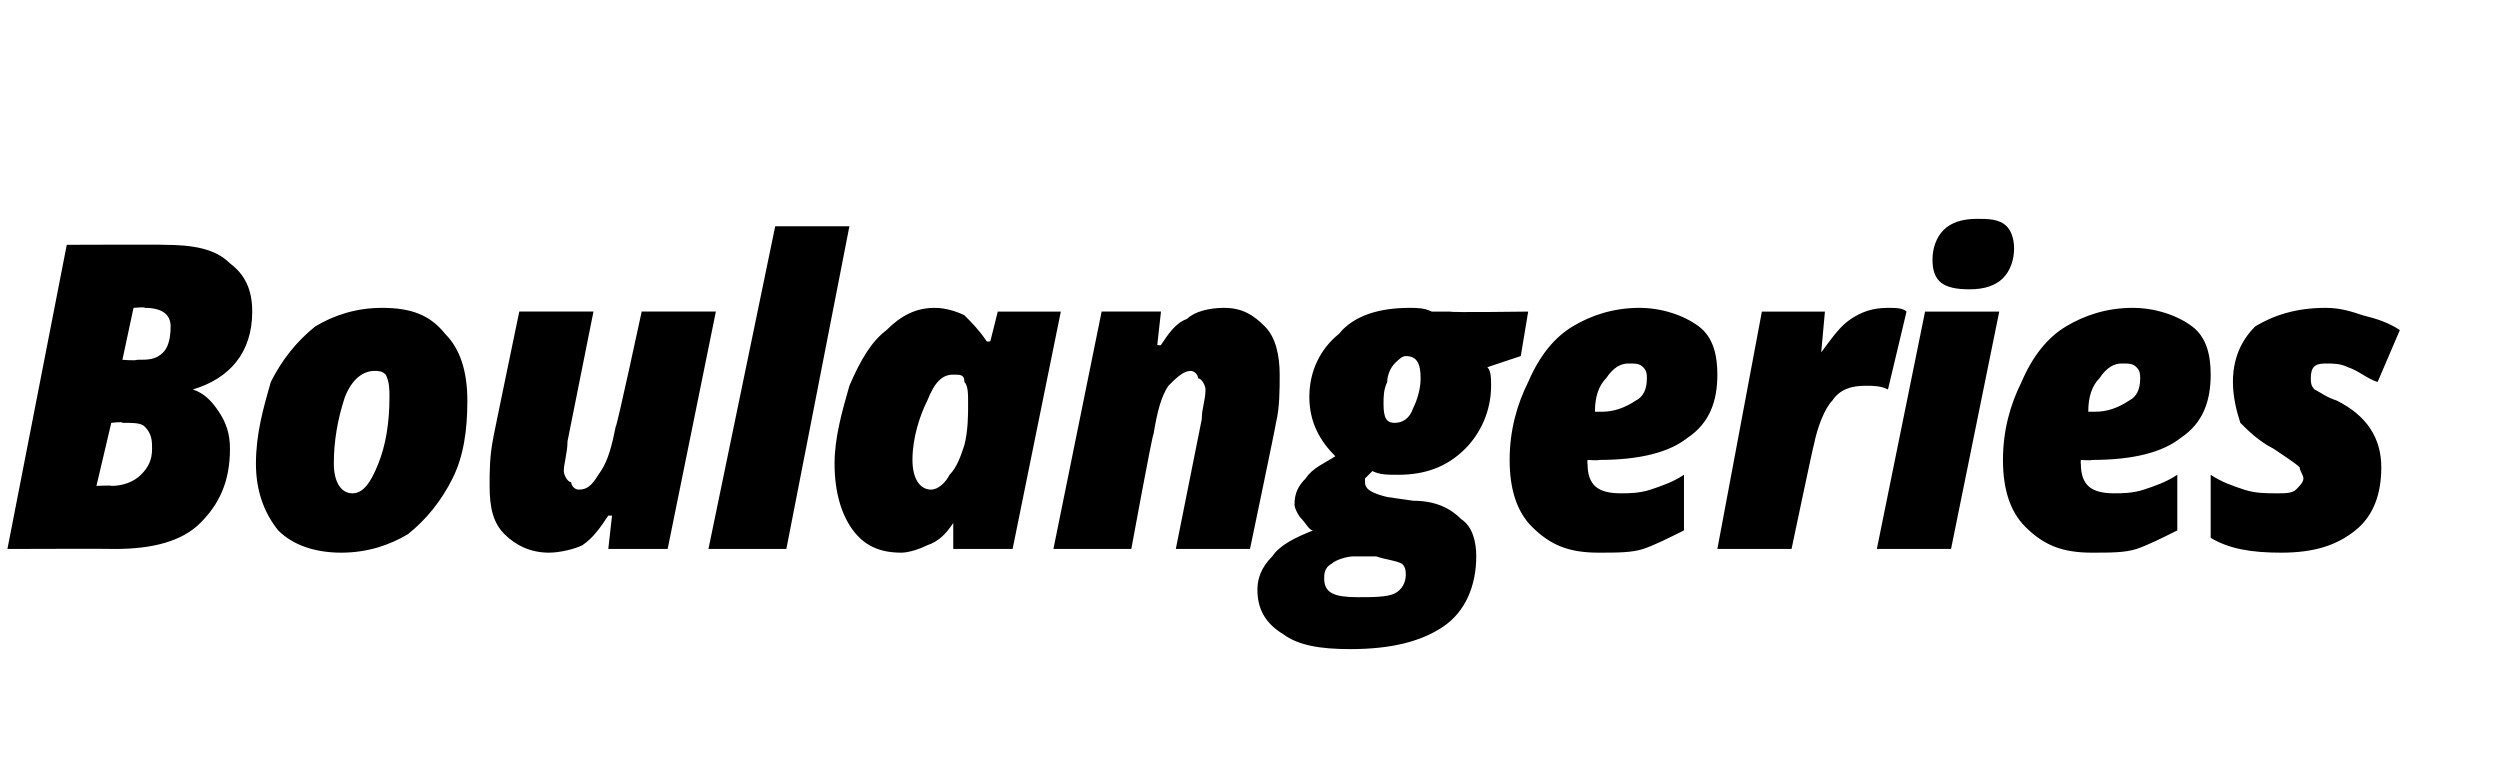
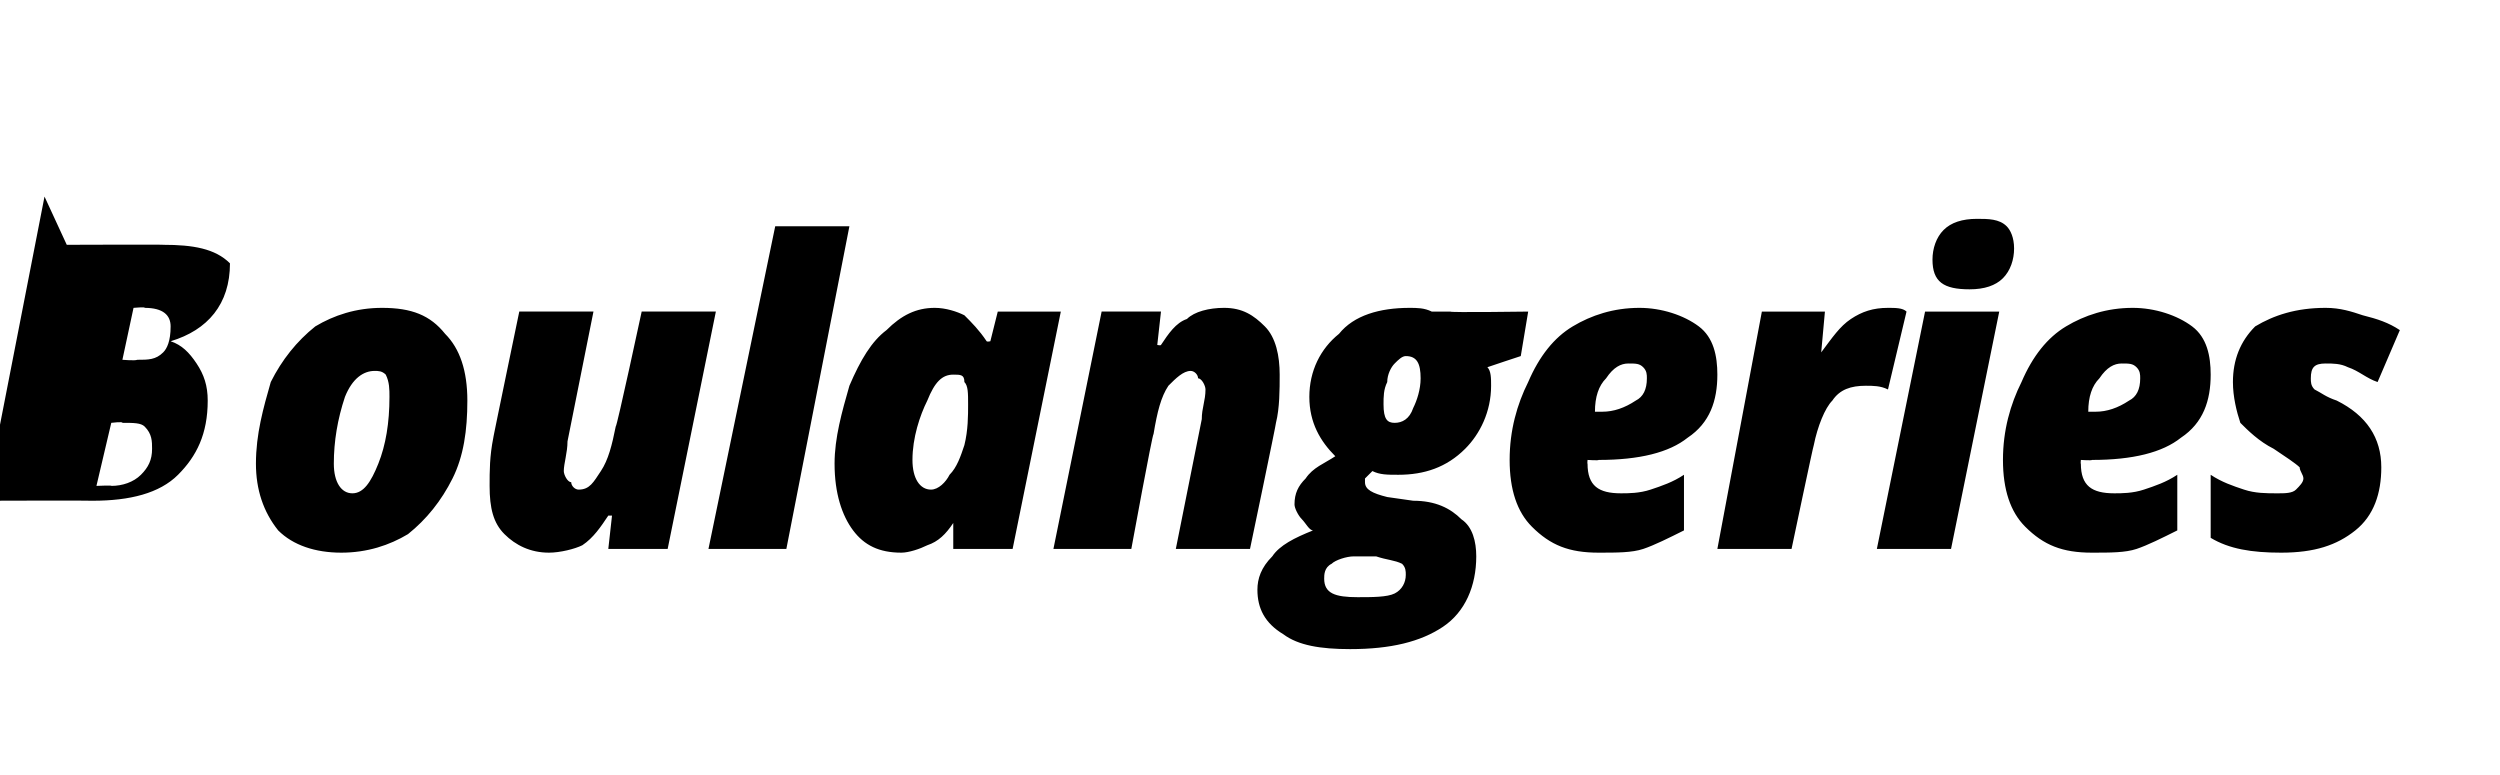
<svg xmlns="http://www.w3.org/2000/svg" version="1.1" width="67.4px" height="20.9px" viewBox="0 -6 67.4 20.9" style="top:-6px">
  <desc>Boulangeries</desc>
  <defs />
  <g id="Polygon175415">
-     <path d="m1.8.6c0 0 2.62-.01 2.6 0c.8 0 1.4.1 1.8.5c.4.3.6.7.6 1.3c0 1.1-.6 1.8-1.6 2.1c0 0 0 0 0 0c.3.1.5.3.7.6c.2.3.3.6.3 1c0 .9-.3 1.5-.8 2c-.5.5-1.3.7-2.3.7c-.01-.01-2.9 0-2.9 0l1.6-8.2zm1.5 3.1c0 0 .35.03.4 0c.3 0 .5 0 .7-.2c.1-.1.2-.3.2-.7c0-.3-.2-.5-.7-.5c.03-.03-.3 0-.3 0l-.3 1.4zm-.3 1.7l-.4 1.7c0 0 .44-.02.4 0c.3 0 .6-.1.8-.3c.2-.2.3-.4.3-.7c0-.2 0-.4-.2-.6c-.1-.1-.3-.1-.6-.1c.02-.04-.3 0-.3 0zm6.2 3.5c-.7 0-1.3-.2-1.7-.6c-.4-.5-.6-1.1-.6-1.8c0-.8.2-1.5.4-2.2c.3-.6.7-1.1 1.2-1.5c.5-.3 1.1-.5 1.8-.5c.8 0 1.3.2 1.7.7c.4.4.6 1 .6 1.8c0 .8-.1 1.5-.4 2.1c-.3.6-.7 1.1-1.2 1.5c-.5.3-1.1.5-1.8.5zm.9-4.9c-.3 0-.6.2-.8.7c-.2.6-.3 1.2-.3 1.8c0 .5.2.8.5.8c.3 0 .5-.3.7-.8c.2-.5.3-1.1.3-1.8c0-.2 0-.4-.1-.6c-.1-.1-.2-.1-.3-.1zm5.2 1.9c0 .3-.1.6-.1.8c0 .1.1.3.2.3c0 .1.1.2.2.2c.3 0 .4-.2.6-.5c.2-.3.3-.7.4-1.2c.03.02.7-3.1.7-3.1l2 0l-1.3 6.4l-1.6 0l.1-.9c0 0-.09 0-.1 0c-.2.3-.4.6-.7.8c-.2.1-.6.2-.9.2c-.5 0-.9-.2-1.2-.5c-.3-.3-.4-.7-.4-1.3c0-.4 0-.8.1-1.3c-.01.02.7-3.4.7-3.4l2 0l-.7 3.5c0 0 .04-.01 0 0zm5.9 2.9l-2.1 0l1.8-8.7l2 0l-1.7 8.7zm3.4-2.4c0 .5.2.8.5.8c.2 0 .4-.2.5-.4c.2-.2.3-.5.4-.8c.1-.4.1-.8.1-1.1c0-.3 0-.5-.1-.6c0-.2-.1-.2-.3-.2c-.3 0-.5.2-.7.7c-.2.4-.4 1-.4 1.6c0 0 0 0 0 0zm2.7 2.4l-1.6 0l0-.7c0 0-.02 0 0 0c-.2.3-.4.5-.7.6c-.2.1-.5.2-.7.2c-.6 0-1-.2-1.3-.6c-.3-.4-.5-1-.5-1.8c0-.7.2-1.4.4-2.1c.3-.7.6-1.2 1-1.5c.4-.4.8-.6 1.3-.6c.3 0 .6.1.8.2c.2.2.4.4.6.7c.02.02.1 0 .1 0l.2-.8l1.7 0l-1.3 6.4zm5.1-3.5c0-.3.1-.5.1-.8c0-.1-.1-.3-.2-.3c0-.1-.1-.2-.2-.2c-.2 0-.4.2-.6.4c-.2.3-.3.7-.4 1.3c-.03-.01-.6 3.1-.6 3.1l-2.1 0l1.3-6.4l1.6 0l-.1.9c0 0 .09.02.1 0c.2-.3.4-.6.7-.7c.2-.2.6-.3 1-.3c.5 0 .8.2 1.1.5c.3.3.4.8.4 1.3c0 .4 0 .9-.1 1.3c.01.01-.7 3.4-.7 3.4l-2 0l.7-3.5c0 0-.04.02 0 0zm8.8-2.9l-.2 1.2c0 0-.88.29-.9.3c.1.1.1.3.1.5c0 .7-.3 1.3-.7 1.7c-.5.5-1.1.7-1.8.7c-.3 0-.5 0-.7-.1c-.1.1-.1.1-.2.2c0 0 0 .1 0 .1c0 .2.2.3.6.4c0 0 .7.1.7.1c.6 0 1 .2 1.3.5c.3.2.4.6.4 1c0 .8-.3 1.5-.9 1.9c-.6.4-1.4.6-2.5.6c-.8 0-1.4-.1-1.8-.4c-.5-.3-.7-.7-.7-1.2c0-.3.1-.6.4-.9c.2-.3.6-.5 1.1-.7c-.1 0-.2-.2-.3-.3c-.1-.1-.2-.3-.2-.4c0-.3.1-.5.3-.7c.2-.3.5-.4.8-.6c-.4-.4-.7-.9-.7-1.6c0-.7.3-1.3.8-1.7c.4-.5 1.1-.7 1.9-.7c.2 0 .4 0 .6.1c.2 0 .3 0 .5 0c-.03.03 2.1 0 2.1 0zm-5.5 7.2c0 .4.3.5.9.5c.4 0 .8 0 1-.1c.2-.1.3-.3.3-.5c0-.1 0-.2-.1-.3c-.2-.1-.4-.1-.7-.2c0 0-.6 0-.6 0c-.2 0-.5.1-.6.2c-.2.1-.2.3-.2.4zm1.6-4.7c0 .4.1.5.3.5c.2 0 .4-.1.5-.4c.1-.2.2-.5.2-.8c0-.4-.1-.6-.4-.6c-.1 0-.2.1-.3.2c-.1.1-.2.3-.2.5c-.1.2-.1.4-.1.6zm5.8 4c-.8 0-1.3-.2-1.8-.7c-.4-.4-.6-1-.6-1.8c0-.8.2-1.5.5-2.1c.3-.7.7-1.2 1.2-1.5c.5-.3 1.1-.5 1.8-.5c.6 0 1.2.2 1.6.5c.4.3.5.8.5 1.3c0 .7-.2 1.3-.8 1.7c-.5.4-1.3.6-2.4.6c0 .02-.3 0-.3 0c0 0-.01.11 0 .1c0 .6.3.8.9.8c.2 0 .5 0 .8-.1c.3-.1.6-.2.9-.4c0 0 0 1.5 0 1.5c-.4.2-.8.4-1.1.5c-.3.1-.7.1-1.2.1zm.8-5.1c-.2 0-.4.1-.6.4c-.2.2-.3.5-.3.9c0 0 .2 0 .2 0c.3 0 .6-.1.9-.3c.2-.1.3-.3.3-.6c0-.1 0-.2-.1-.3c-.1-.1-.2-.1-.4-.1zm7-1.5c.2 0 .4 0 .5.1c0 0-.5 2.1-.5 2.1c-.2-.1-.4-.1-.6-.1c-.4 0-.7.1-.9.4c-.2.2-.4.7-.5 1.2c-.01-.01-.6 2.8-.6 2.8l-2 0l1.2-6.4l1.7 0l-.1 1.1c0 0 .03-.01 0 0c.3-.4.5-.7.8-.9c.3-.2.6-.3 1-.3zm1.7 6.5l-2 0l1.3-6.4l2 0l-1.3 6.4zm.5-7c-.7 0-1-.2-1-.8c0-.3.1-.6.3-.8c.2-.2.5-.3.9-.3c.3 0 .6 0 .8.2c.1.1.2.3.2.6c0 .3-.1.6-.3.8c-.2.2-.5.3-.9.3c0 0 0 0 0 0zm3.3 7.1c-.8 0-1.3-.2-1.8-.7c-.4-.4-.6-1-.6-1.8c0-.8.2-1.5.5-2.1c.3-.7.7-1.2 1.2-1.5c.5-.3 1.1-.5 1.8-.5c.6 0 1.2.2 1.6.5c.4.3.5.8.5 1.3c0 .7-.2 1.3-.8 1.7c-.5.4-1.3.6-2.4.6c0 .02-.3 0-.3 0c0 0-.01.11 0 .1c0 .6.3.8.9.8c.2 0 .5 0 .8-.1c.3-.1.6-.2.9-.4c0 0 0 1.5 0 1.5c-.4.2-.8.4-1.1.5c-.3.1-.7.1-1.2.1zm.8-5.1c-.2 0-.4.1-.6.4c-.2.2-.3.5-.3.9c0 0 .2 0 .2 0c.3 0 .6-.1.9-.3c.2-.1.3-.3.3-.6c0-.1 0-.2-.1-.3c-.1-.1-.2-.1-.4-.1zm5.8 1c.8.4 1.2 1 1.2 1.8c0 .7-.2 1.3-.7 1.7c-.5.4-1.1.6-2 .6c-.8 0-1.4-.1-1.9-.4c0 0 0-1.7 0-1.7c.3.2.6.3.9.4c.3.1.6.1.9.1c.2 0 .4 0 .5-.1c.1-.1.2-.2.2-.3c0-.1-.1-.2-.1-.3c-.1-.1-.4-.3-.7-.5c-.4-.2-.7-.5-.9-.7c-.1-.3-.2-.7-.2-1.1c0-.6.2-1.1.6-1.5c.5-.3 1.1-.5 1.9-.5c.4 0 .7.1 1 .2c.4.1.7.2 1 .4c0 0-.6 1.4-.6 1.4c-.3-.1-.5-.3-.8-.4c-.2-.1-.4-.1-.6-.1c-.3 0-.4.1-.4.4c0 .1 0 .2.1.3c.2.1.3.2.6.3c0 0 0 0 0 0z" stroke="none" fill="#000" />
+     <path d="m1.8.6c0 0 2.62-.01 2.6 0c.8 0 1.4.1 1.8.5c0 1.1-.6 1.8-1.6 2.1c0 0 0 0 0 0c.3.1.5.3.7.6c.2.3.3.6.3 1c0 .9-.3 1.5-.8 2c-.5.5-1.3.7-2.3.7c-.01-.01-2.9 0-2.9 0l1.6-8.2zm1.5 3.1c0 0 .35.03.4 0c.3 0 .5 0 .7-.2c.1-.1.2-.3.2-.7c0-.3-.2-.5-.7-.5c.03-.03-.3 0-.3 0l-.3 1.4zm-.3 1.7l-.4 1.7c0 0 .44-.02.4 0c.3 0 .6-.1.8-.3c.2-.2.3-.4.3-.7c0-.2 0-.4-.2-.6c-.1-.1-.3-.1-.6-.1c.02-.04-.3 0-.3 0zm6.2 3.5c-.7 0-1.3-.2-1.7-.6c-.4-.5-.6-1.1-.6-1.8c0-.8.2-1.5.4-2.2c.3-.6.7-1.1 1.2-1.5c.5-.3 1.1-.5 1.8-.5c.8 0 1.3.2 1.7.7c.4.4.6 1 .6 1.8c0 .8-.1 1.5-.4 2.1c-.3.6-.7 1.1-1.2 1.5c-.5.3-1.1.5-1.8.5zm.9-4.9c-.3 0-.6.2-.8.7c-.2.6-.3 1.2-.3 1.8c0 .5.2.8.5.8c.3 0 .5-.3.7-.8c.2-.5.3-1.1.3-1.8c0-.2 0-.4-.1-.6c-.1-.1-.2-.1-.3-.1zm5.2 1.9c0 .3-.1.6-.1.8c0 .1.1.3.2.3c0 .1.1.2.2.2c.3 0 .4-.2.6-.5c.2-.3.3-.7.4-1.2c.03.02.7-3.1.7-3.1l2 0l-1.3 6.4l-1.6 0l.1-.9c0 0-.09 0-.1 0c-.2.3-.4.6-.7.8c-.2.1-.6.2-.9.2c-.5 0-.9-.2-1.2-.5c-.3-.3-.4-.7-.4-1.3c0-.4 0-.8.1-1.3c-.01.02.7-3.4.7-3.4l2 0l-.7 3.5c0 0 .04-.01 0 0zm5.9 2.9l-2.1 0l1.8-8.7l2 0l-1.7 8.7zm3.4-2.4c0 .5.2.8.5.8c.2 0 .4-.2.5-.4c.2-.2.3-.5.4-.8c.1-.4.1-.8.1-1.1c0-.3 0-.5-.1-.6c0-.2-.1-.2-.3-.2c-.3 0-.5.2-.7.7c-.2.4-.4 1-.4 1.6c0 0 0 0 0 0zm2.7 2.4l-1.6 0l0-.7c0 0-.02 0 0 0c-.2.3-.4.5-.7.6c-.2.1-.5.2-.7.2c-.6 0-1-.2-1.3-.6c-.3-.4-.5-1-.5-1.8c0-.7.2-1.4.4-2.1c.3-.7.6-1.2 1-1.5c.4-.4.8-.6 1.3-.6c.3 0 .6.1.8.2c.2.2.4.4.6.7c.02.02.1 0 .1 0l.2-.8l1.7 0l-1.3 6.4zm5.1-3.5c0-.3.1-.5.1-.8c0-.1-.1-.3-.2-.3c0-.1-.1-.2-.2-.2c-.2 0-.4.2-.6.4c-.2.3-.3.7-.4 1.3c-.03-.01-.6 3.1-.6 3.1l-2.1 0l1.3-6.4l1.6 0l-.1.9c0 0 .09.02.1 0c.2-.3.4-.6.7-.7c.2-.2.6-.3 1-.3c.5 0 .8.2 1.1.5c.3.3.4.8.4 1.3c0 .4 0 .9-.1 1.3c.01.01-.7 3.4-.7 3.4l-2 0l.7-3.5c0 0-.04.02 0 0zm8.8-2.9l-.2 1.2c0 0-.88.29-.9.3c.1.1.1.3.1.5c0 .7-.3 1.3-.7 1.7c-.5.5-1.1.7-1.8.7c-.3 0-.5 0-.7-.1c-.1.1-.1.1-.2.2c0 0 0 .1 0 .1c0 .2.2.3.6.4c0 0 .7.1.7.1c.6 0 1 .2 1.3.5c.3.2.4.6.4 1c0 .8-.3 1.5-.9 1.9c-.6.4-1.4.6-2.5.6c-.8 0-1.4-.1-1.8-.4c-.5-.3-.7-.7-.7-1.2c0-.3.1-.6.4-.9c.2-.3.6-.5 1.1-.7c-.1 0-.2-.2-.3-.3c-.1-.1-.2-.3-.2-.4c0-.3.1-.5.3-.7c.2-.3.5-.4.8-.6c-.4-.4-.7-.9-.7-1.6c0-.7.3-1.3.8-1.7c.4-.5 1.1-.7 1.9-.7c.2 0 .4 0 .6.1c.2 0 .3 0 .5 0c-.03.03 2.1 0 2.1 0zm-5.5 7.2c0 .4.3.5.9.5c.4 0 .8 0 1-.1c.2-.1.3-.3.3-.5c0-.1 0-.2-.1-.3c-.2-.1-.4-.1-.7-.2c0 0-.6 0-.6 0c-.2 0-.5.1-.6.2c-.2.1-.2.3-.2.4zm1.6-4.7c0 .4.1.5.3.5c.2 0 .4-.1.5-.4c.1-.2.2-.5.2-.8c0-.4-.1-.6-.4-.6c-.1 0-.2.1-.3.2c-.1.1-.2.3-.2.5c-.1.2-.1.4-.1.6zm5.8 4c-.8 0-1.3-.2-1.8-.7c-.4-.4-.6-1-.6-1.8c0-.8.2-1.5.5-2.1c.3-.7.7-1.2 1.2-1.5c.5-.3 1.1-.5 1.8-.5c.6 0 1.2.2 1.6.5c.4.3.5.8.5 1.3c0 .7-.2 1.3-.8 1.7c-.5.4-1.3.6-2.4.6c0 .02-.3 0-.3 0c0 0-.01.11 0 .1c0 .6.3.8.9.8c.2 0 .5 0 .8-.1c.3-.1.6-.2.9-.4c0 0 0 1.5 0 1.5c-.4.2-.8.4-1.1.5c-.3.1-.7.1-1.2.1zm.8-5.1c-.2 0-.4.1-.6.4c-.2.2-.3.5-.3.9c0 0 .2 0 .2 0c.3 0 .6-.1.9-.3c.2-.1.3-.3.3-.6c0-.1 0-.2-.1-.3c-.1-.1-.2-.1-.4-.1zm7-1.5c.2 0 .4 0 .5.1c0 0-.5 2.1-.5 2.1c-.2-.1-.4-.1-.6-.1c-.4 0-.7.1-.9.4c-.2.2-.4.7-.5 1.2c-.01-.01-.6 2.8-.6 2.8l-2 0l1.2-6.4l1.7 0l-.1 1.1c0 0 .03-.01 0 0c.3-.4.5-.7.8-.9c.3-.2.6-.3 1-.3zm1.7 6.5l-2 0l1.3-6.4l2 0l-1.3 6.4zm.5-7c-.7 0-1-.2-1-.8c0-.3.1-.6.3-.8c.2-.2.5-.3.9-.3c.3 0 .6 0 .8.2c.1.1.2.3.2.6c0 .3-.1.6-.3.8c-.2.2-.5.3-.9.3c0 0 0 0 0 0zm3.3 7.1c-.8 0-1.3-.2-1.8-.7c-.4-.4-.6-1-.6-1.8c0-.8.2-1.5.5-2.1c.3-.7.7-1.2 1.2-1.5c.5-.3 1.1-.5 1.8-.5c.6 0 1.2.2 1.6.5c.4.3.5.8.5 1.3c0 .7-.2 1.3-.8 1.7c-.5.4-1.3.6-2.4.6c0 .02-.3 0-.3 0c0 0-.01.11 0 .1c0 .6.3.8.9.8c.2 0 .5 0 .8-.1c.3-.1.6-.2.9-.4c0 0 0 1.5 0 1.5c-.4.2-.8.4-1.1.5c-.3.1-.7.1-1.2.1zm.8-5.1c-.2 0-.4.1-.6.4c-.2.2-.3.5-.3.9c0 0 .2 0 .2 0c.3 0 .6-.1.9-.3c.2-.1.3-.3.3-.6c0-.1 0-.2-.1-.3c-.1-.1-.2-.1-.4-.1zm5.8 1c.8.4 1.2 1 1.2 1.8c0 .7-.2 1.3-.7 1.7c-.5.4-1.1.6-2 .6c-.8 0-1.4-.1-1.9-.4c0 0 0-1.7 0-1.7c.3.2.6.3.9.4c.3.1.6.1.9.1c.2 0 .4 0 .5-.1c.1-.1.2-.2.2-.3c0-.1-.1-.2-.1-.3c-.1-.1-.4-.3-.7-.5c-.4-.2-.7-.5-.9-.7c-.1-.3-.2-.7-.2-1.1c0-.6.2-1.1.6-1.5c.5-.3 1.1-.5 1.9-.5c.4 0 .7.1 1 .2c.4.1.7.2 1 .4c0 0-.6 1.4-.6 1.4c-.3-.1-.5-.3-.8-.4c-.2-.1-.4-.1-.6-.1c-.3 0-.4.1-.4.4c0 .1 0 .2.1.3c.2.1.3.2.6.3c0 0 0 0 0 0z" stroke="none" fill="#000" />
  </g>
</svg>